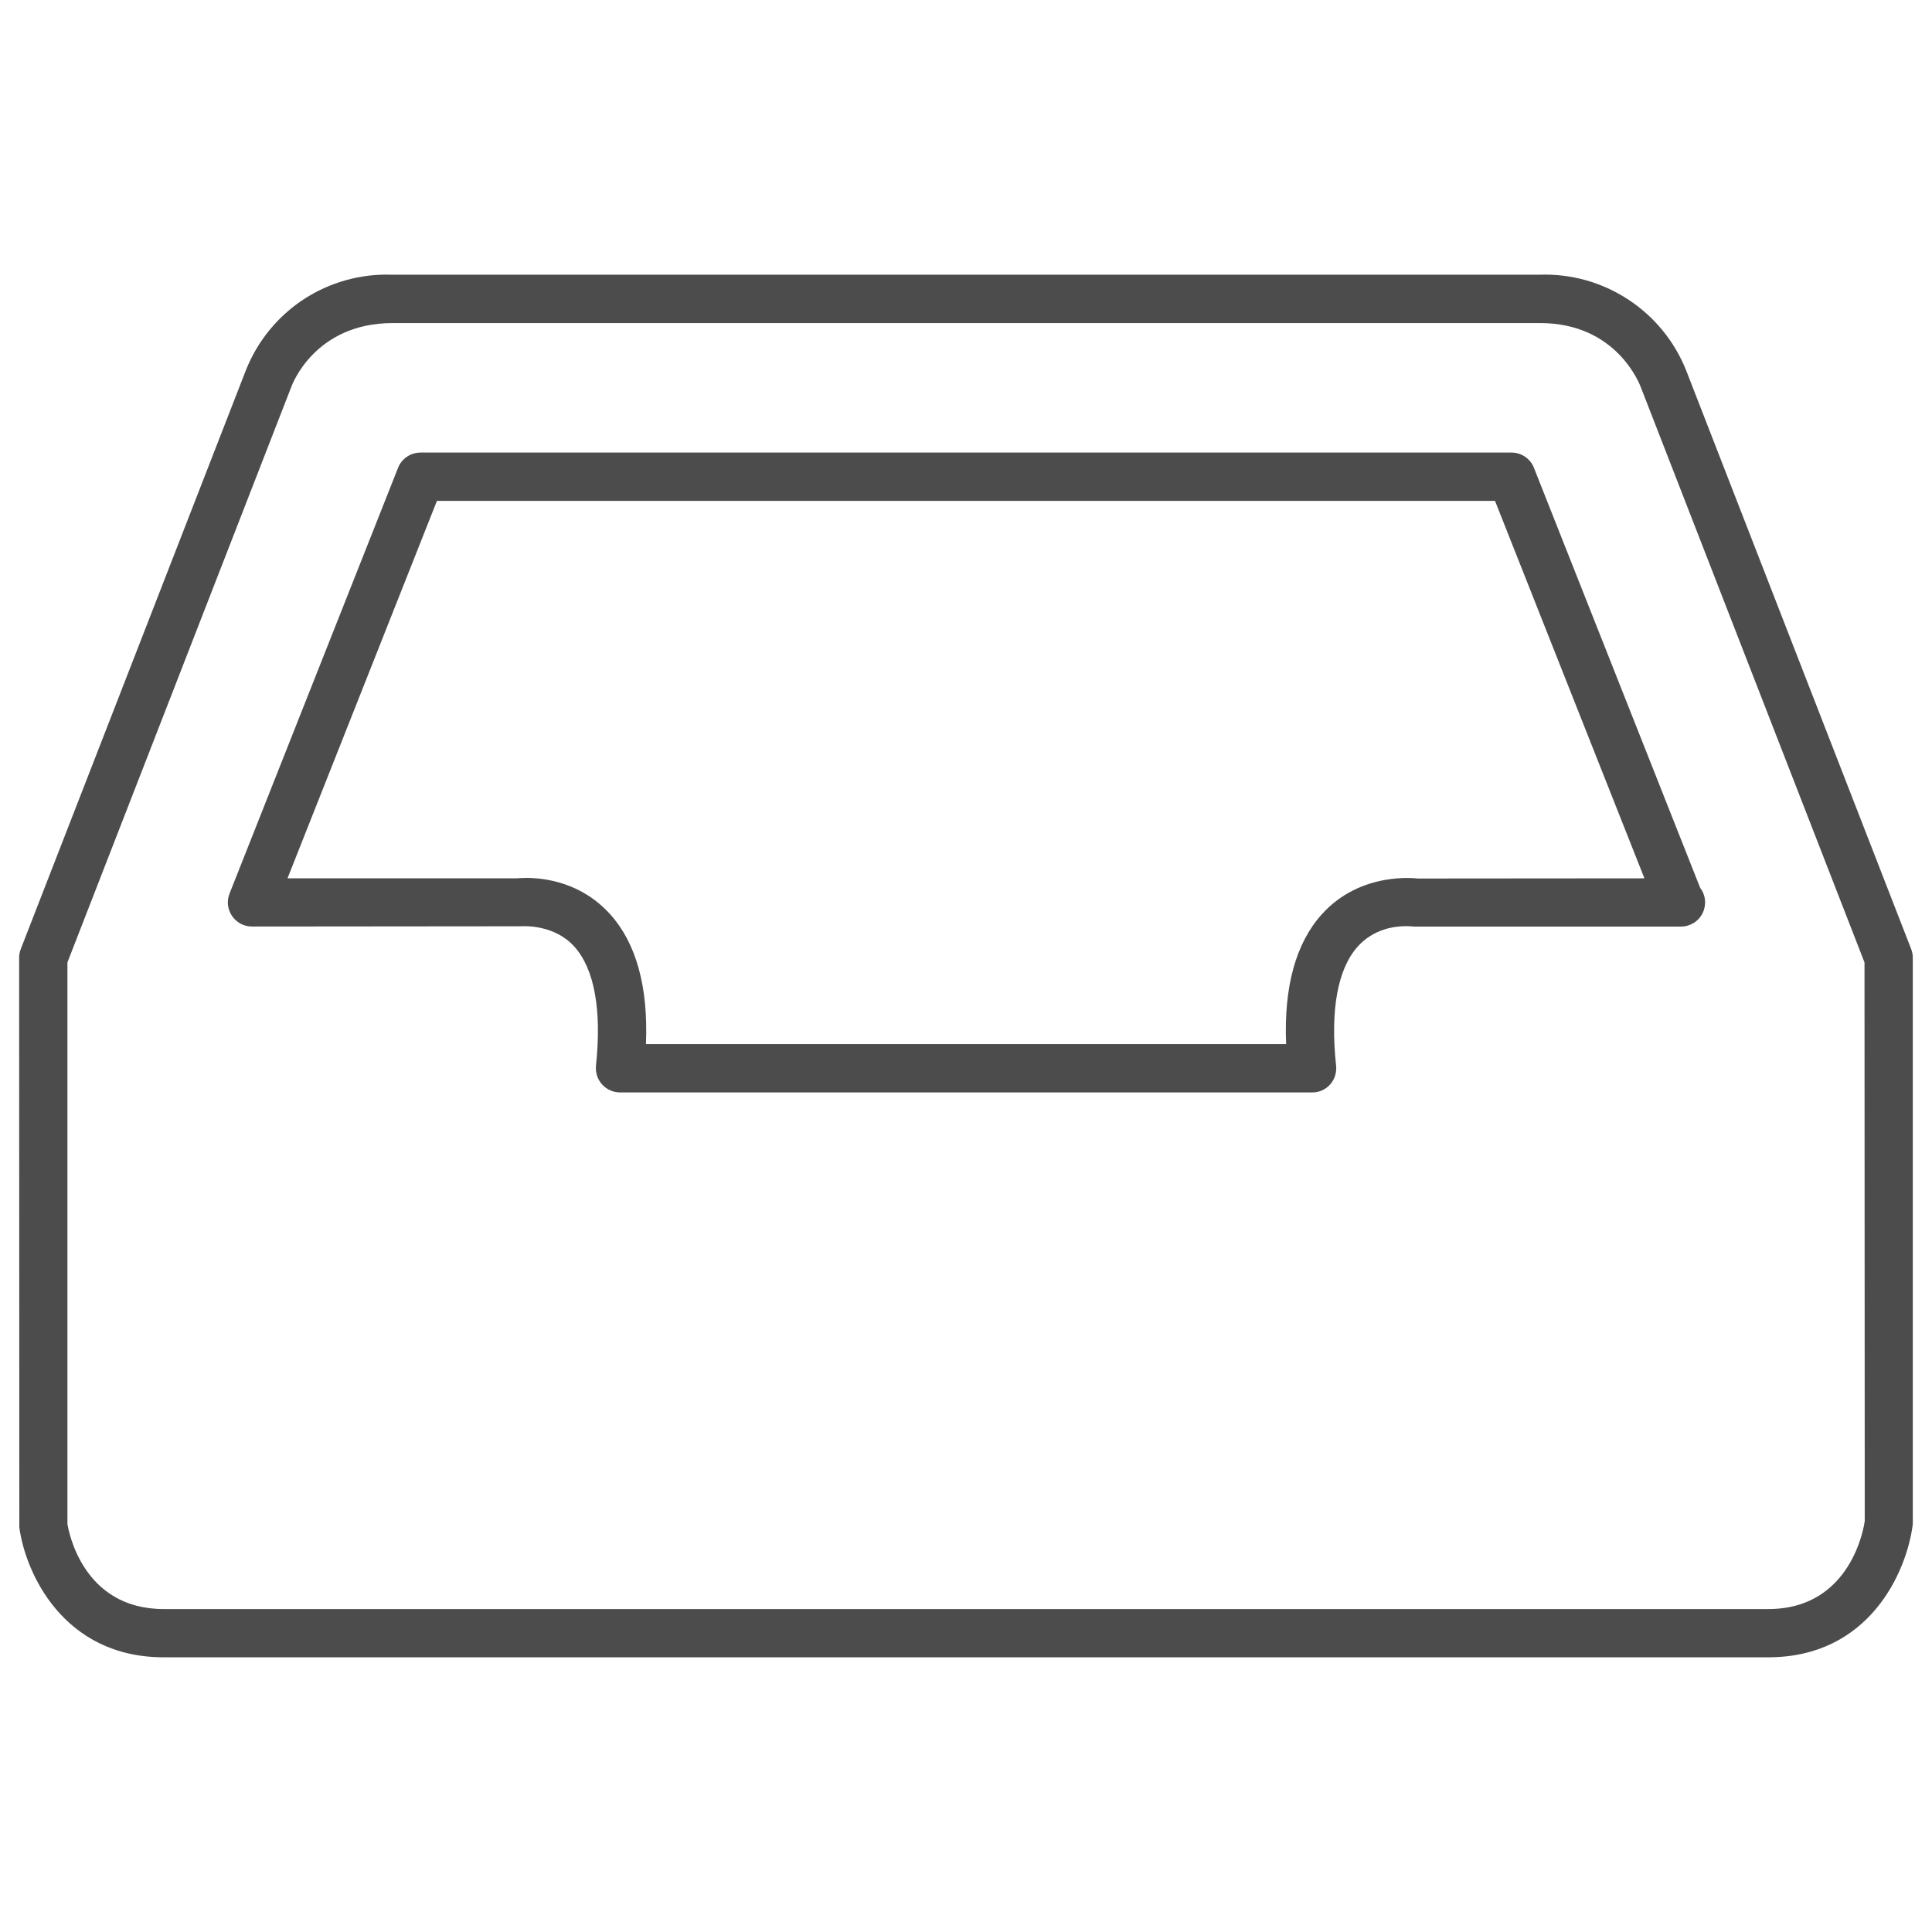
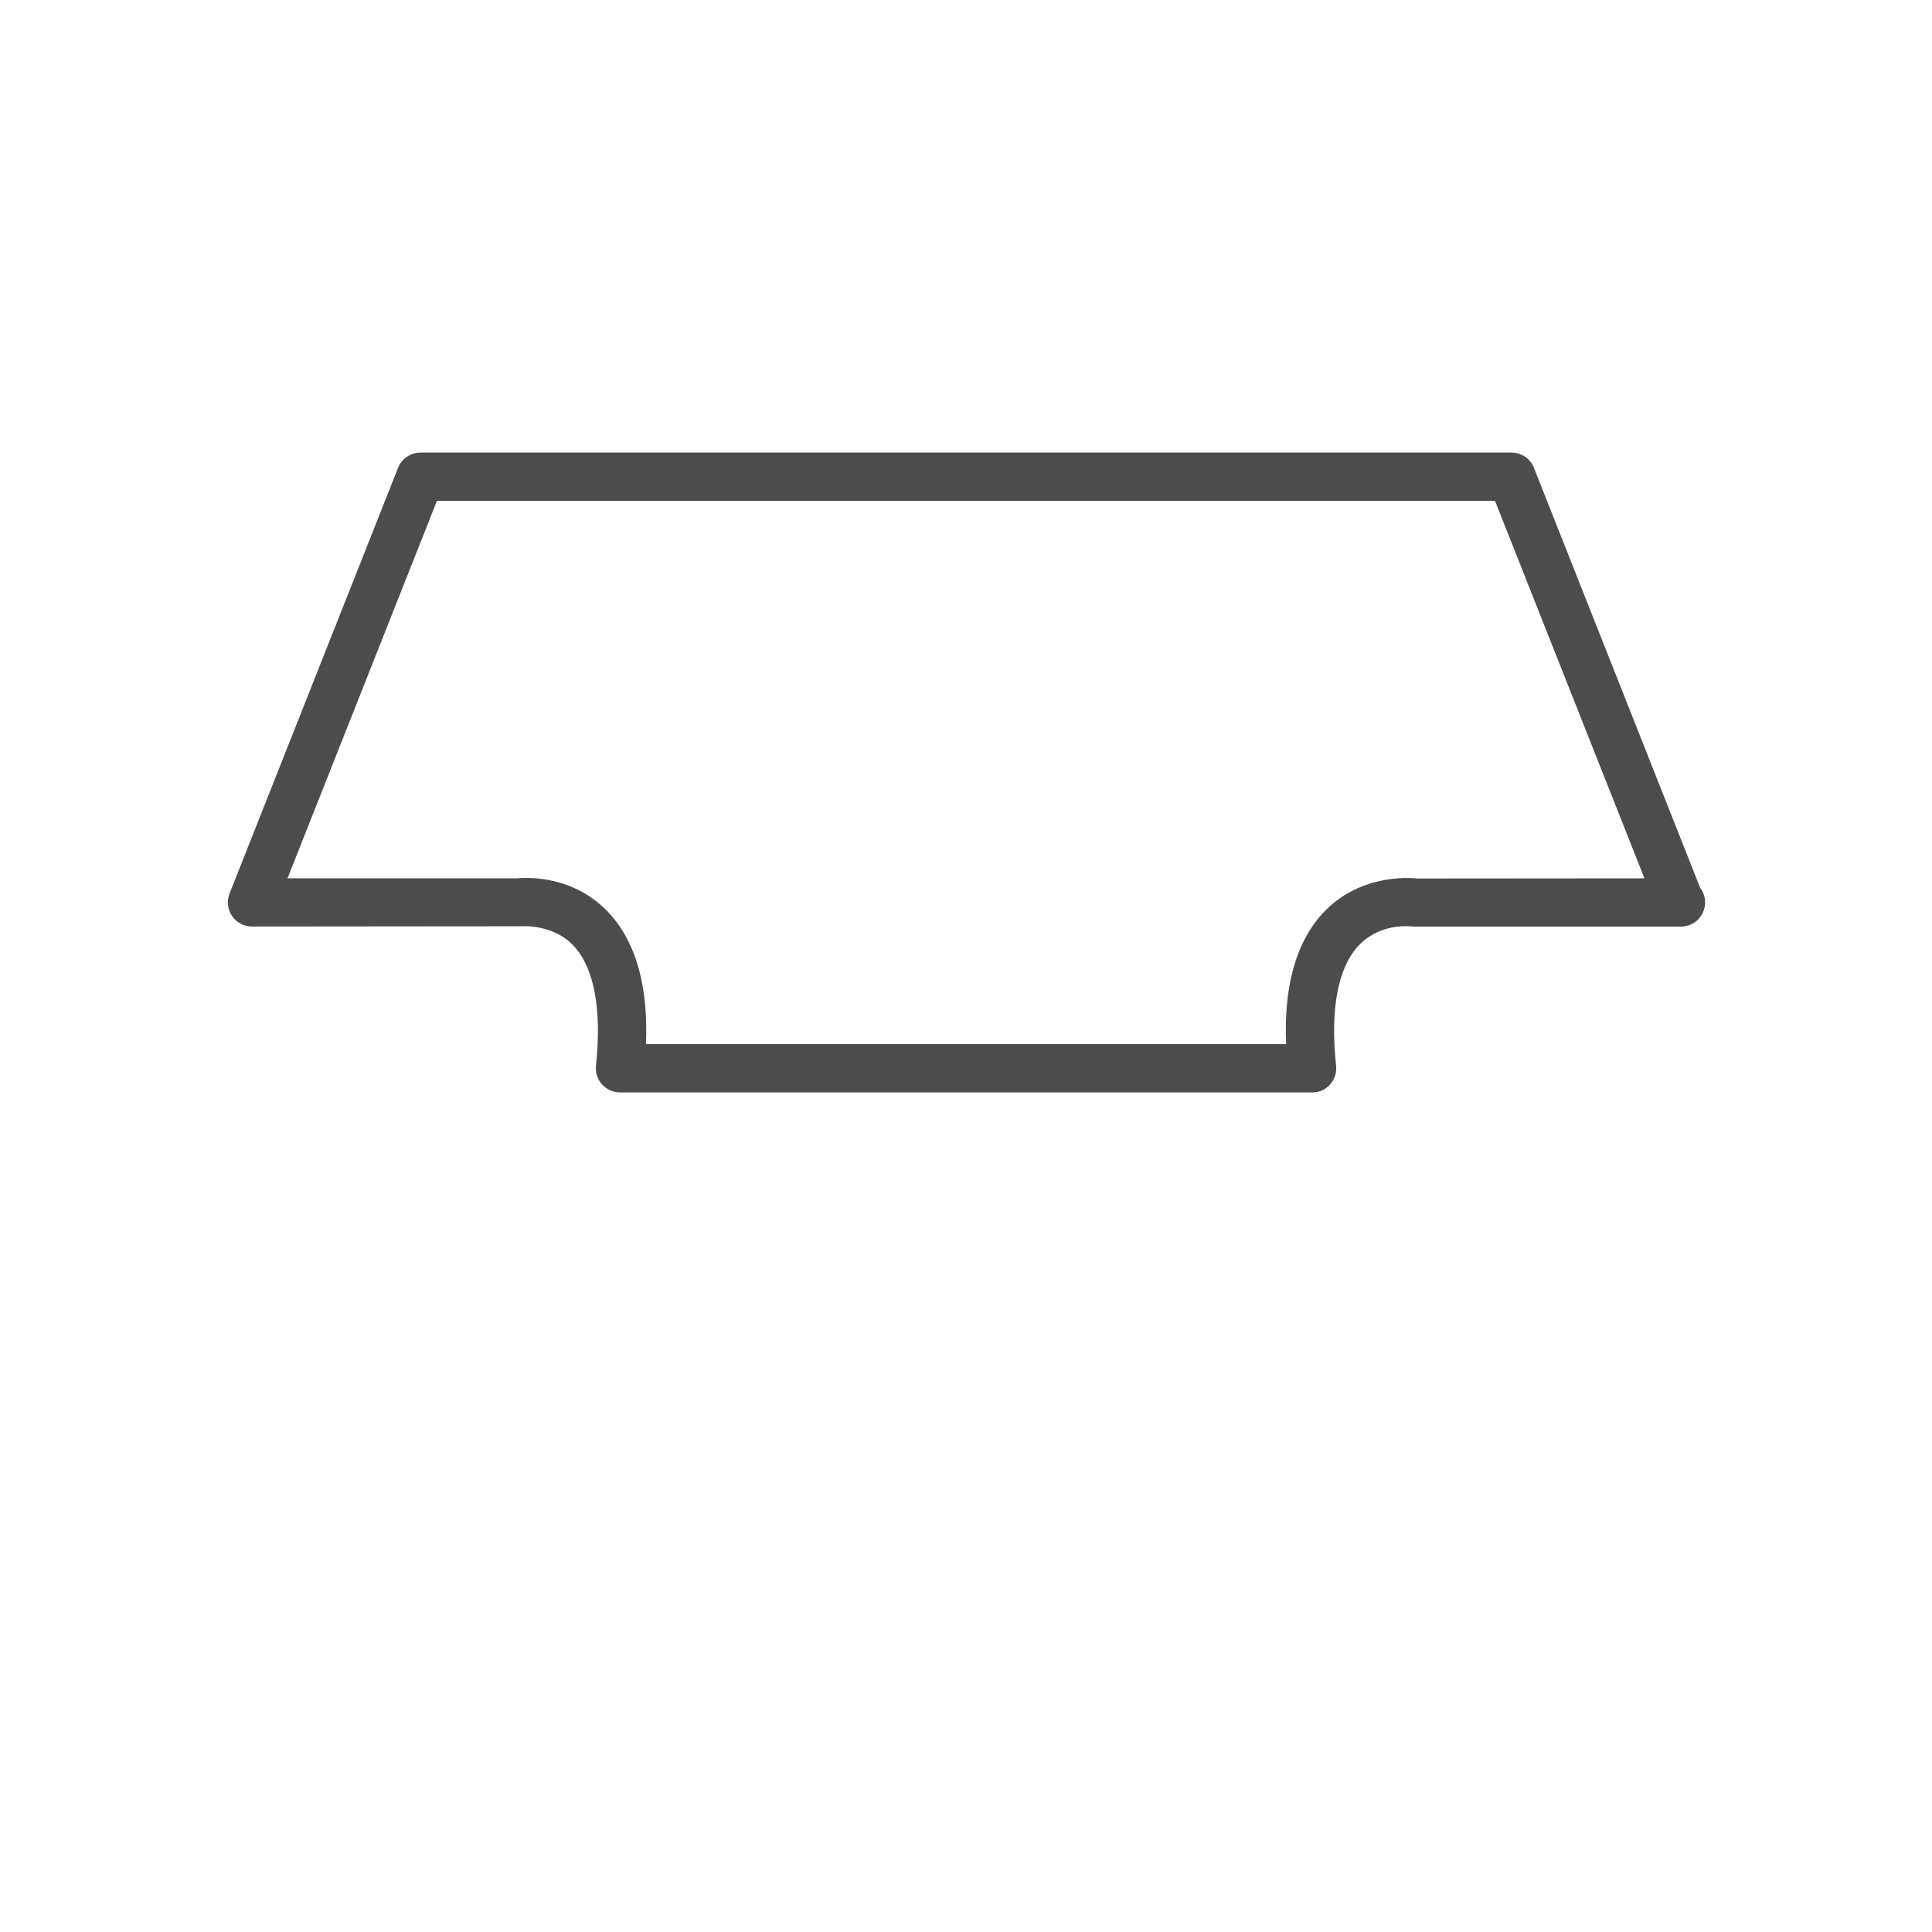
<svg xmlns="http://www.w3.org/2000/svg" width="32" height="32" viewBox="0 0 32 32" fill="none">
-   <path d="M29.289 27.45H2.711C1.044 27.45 0.418 26.041 0.32 25.297L0.317 15.865C0.317 15.815 0.326 15.766 0.344 15.719L4.074 6.129C4.265 5.649 4.6 5.239 5.032 4.956C5.465 4.674 5.974 4.532 6.49 4.55H25.497C26.017 4.531 26.531 4.674 26.967 4.96C27.403 5.245 27.74 5.658 27.931 6.143L31.655 15.719C31.673 15.766 31.682 15.815 31.682 15.865V25.245C31.582 26.042 30.957 27.45 29.289 27.45ZM1.117 15.94V25.245C1.134 25.34 1.358 26.651 2.711 26.651H29.289C30.679 26.651 30.878 25.253 30.886 25.194L30.882 15.941L27.18 6.421C27.16 6.366 26.778 5.351 25.51 5.351H6.505C5.202 5.351 4.83 6.394 4.826 6.405L1.117 15.94Z" fill="#4C4C4C" />
  <path d="M21.733 18.094H10.269C10.213 18.094 10.157 18.082 10.106 18.059C10.055 18.036 10.009 18.003 9.972 17.961C9.935 17.92 9.906 17.871 9.889 17.817C9.872 17.764 9.866 17.708 9.871 17.652C9.969 16.731 9.846 16.048 9.512 15.678C9.182 15.311 8.677 15.339 8.631 15.342L4.173 15.346C4.108 15.346 4.044 15.33 3.986 15.3C3.929 15.269 3.88 15.225 3.843 15.171C3.806 15.117 3.784 15.055 3.776 14.991C3.769 14.926 3.778 14.861 3.802 14.8L6.593 7.749C6.622 7.674 6.674 7.61 6.74 7.565C6.806 7.52 6.885 7.496 6.965 7.496H25.035C25.115 7.496 25.194 7.52 25.26 7.565C25.326 7.61 25.378 7.674 25.407 7.749L28.16 14.705C28.205 14.764 28.233 14.835 28.24 14.909C28.247 14.983 28.233 15.058 28.2 15.125C28.167 15.192 28.116 15.248 28.053 15.287C27.989 15.326 27.916 15.347 27.842 15.347H23.422C23.361 15.342 23.33 15.34 23.286 15.34C23.101 15.34 22.753 15.384 22.488 15.678C22.155 16.05 22.031 16.731 22.13 17.653C22.136 17.709 22.13 17.765 22.113 17.818C22.096 17.872 22.068 17.921 22.03 17.963C21.993 18.005 21.947 18.038 21.896 18.061C21.844 18.083 21.789 18.095 21.733 18.094ZM10.699 17.294H21.302C21.263 16.346 21.462 15.623 21.893 15.144C22.545 14.419 23.48 14.552 23.479 14.551L27.237 14.548L24.762 8.296H7.237L4.762 14.548H8.562C8.574 14.546 8.634 14.541 8.715 14.541C9.033 14.541 9.634 14.619 10.107 15.144C10.538 15.623 10.738 16.346 10.699 17.294Z" fill="#4C4C4C" />
</svg>